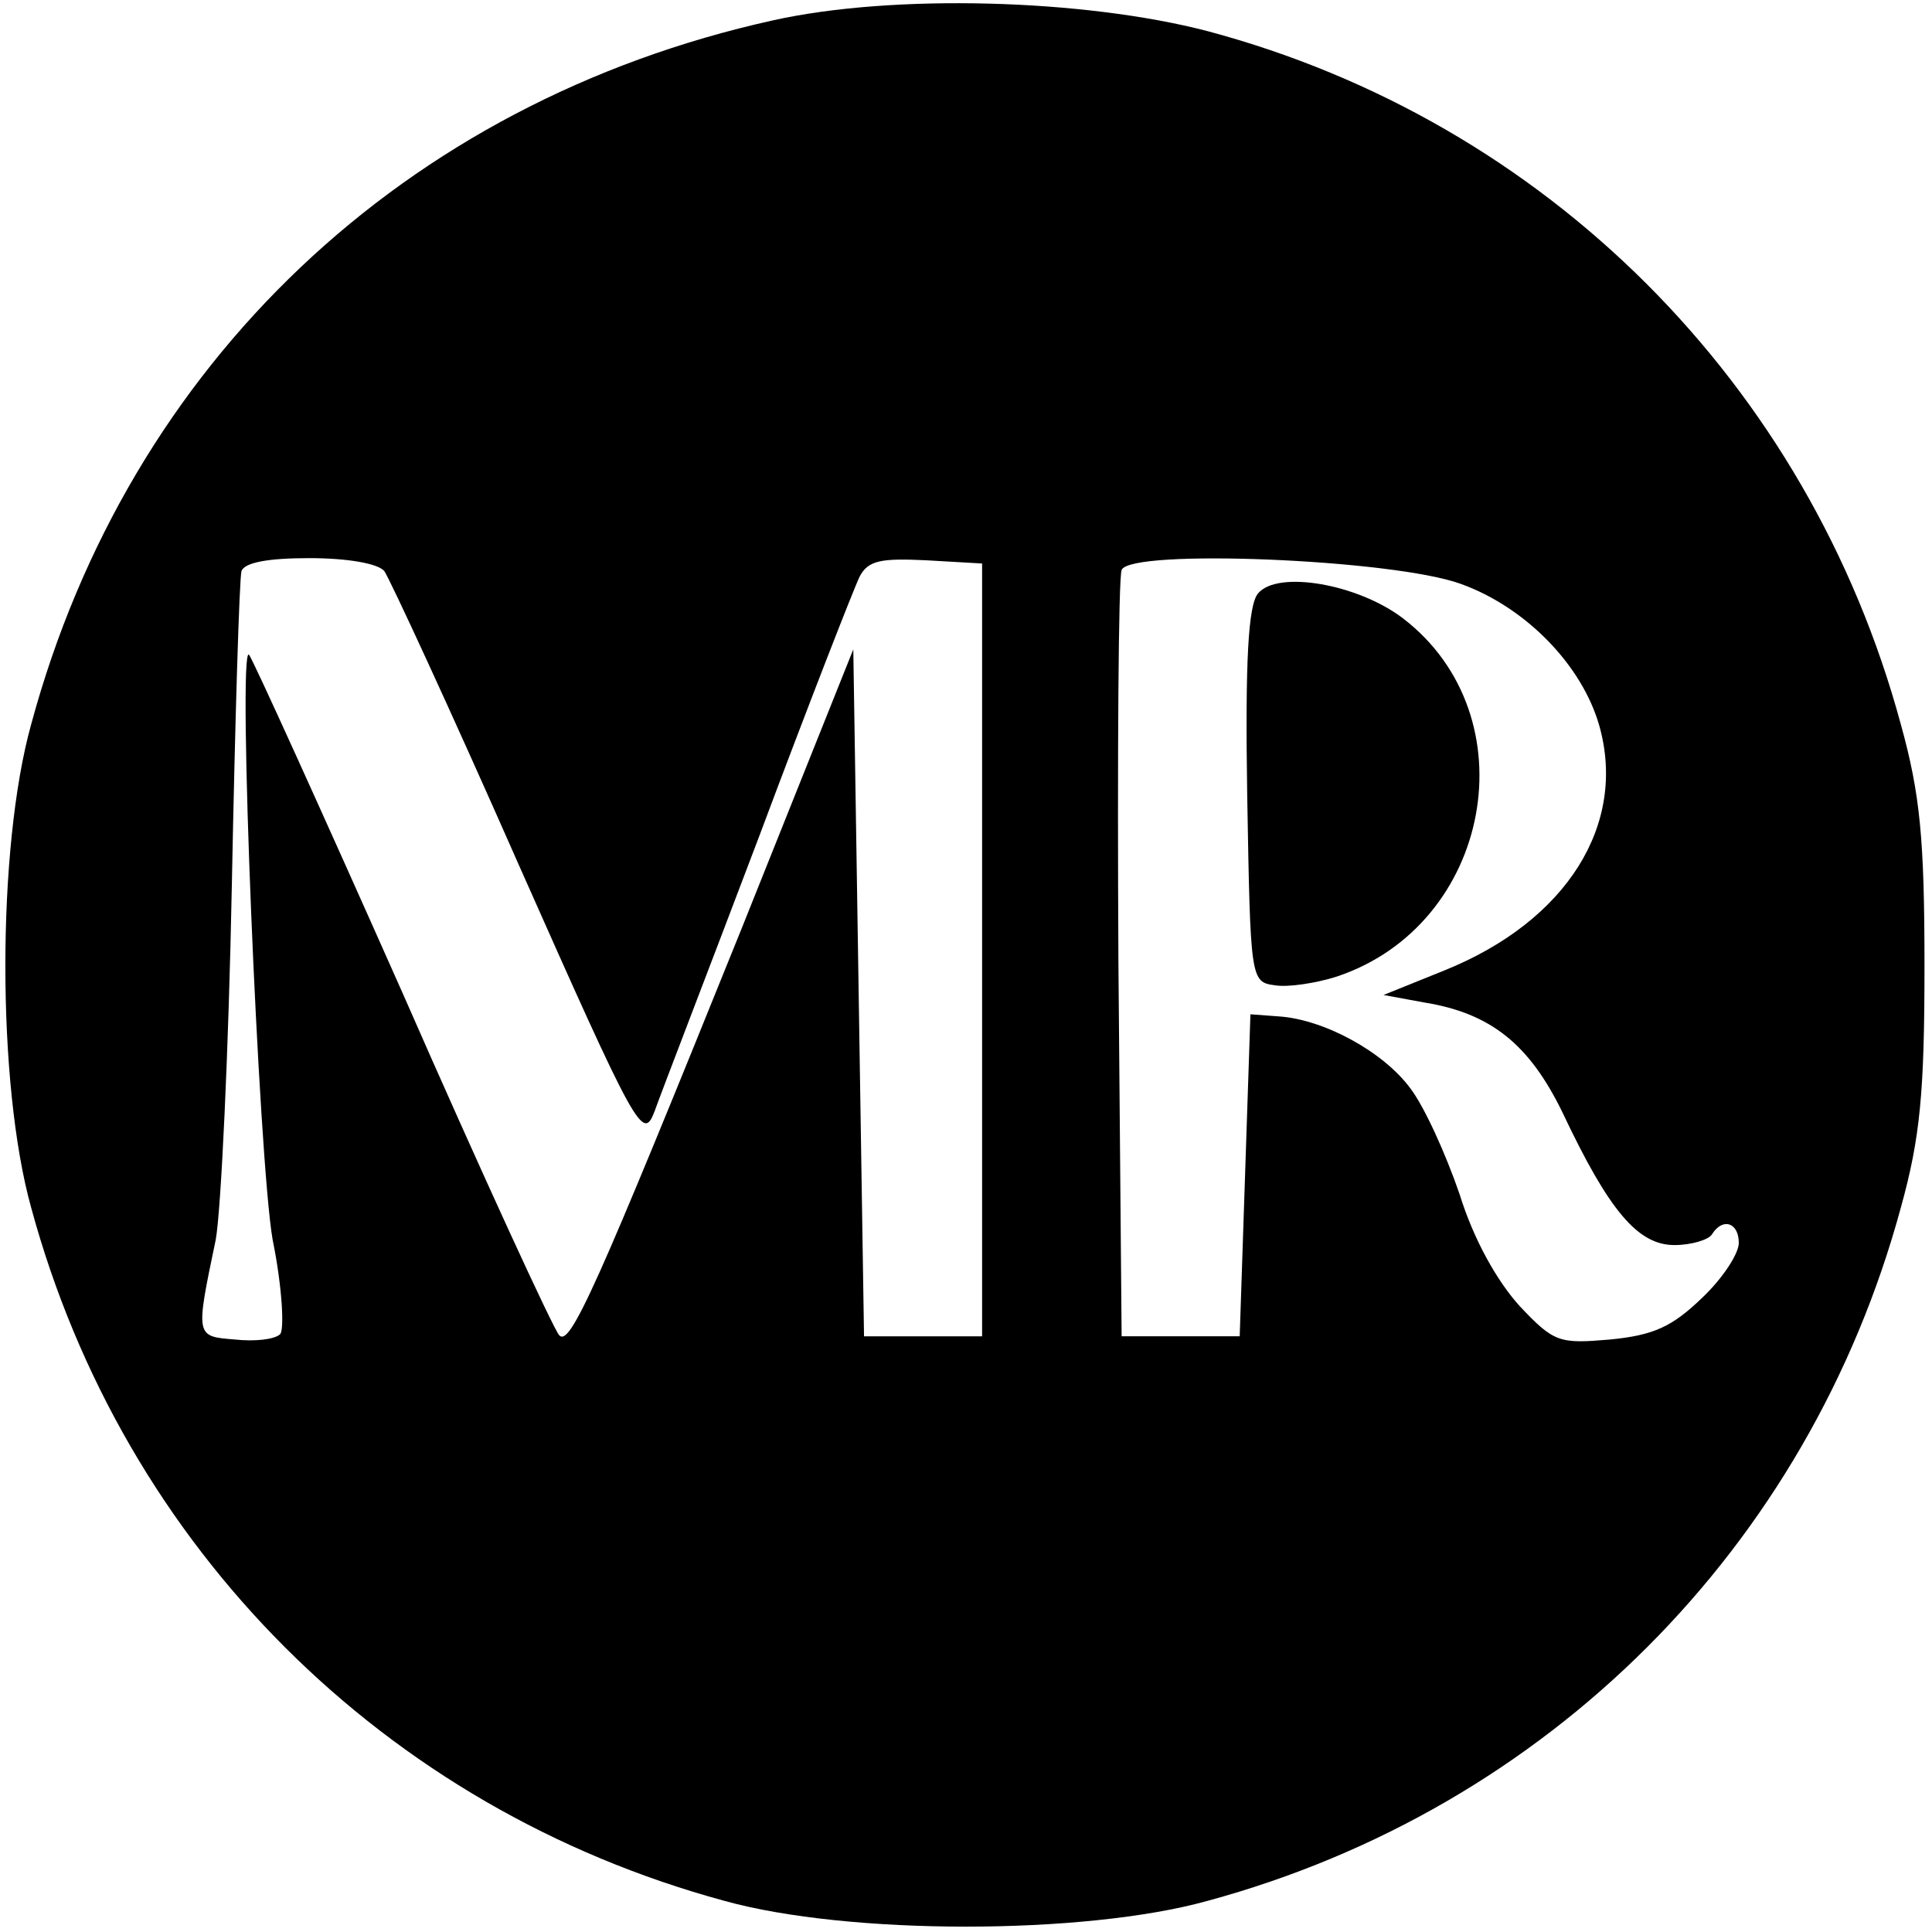
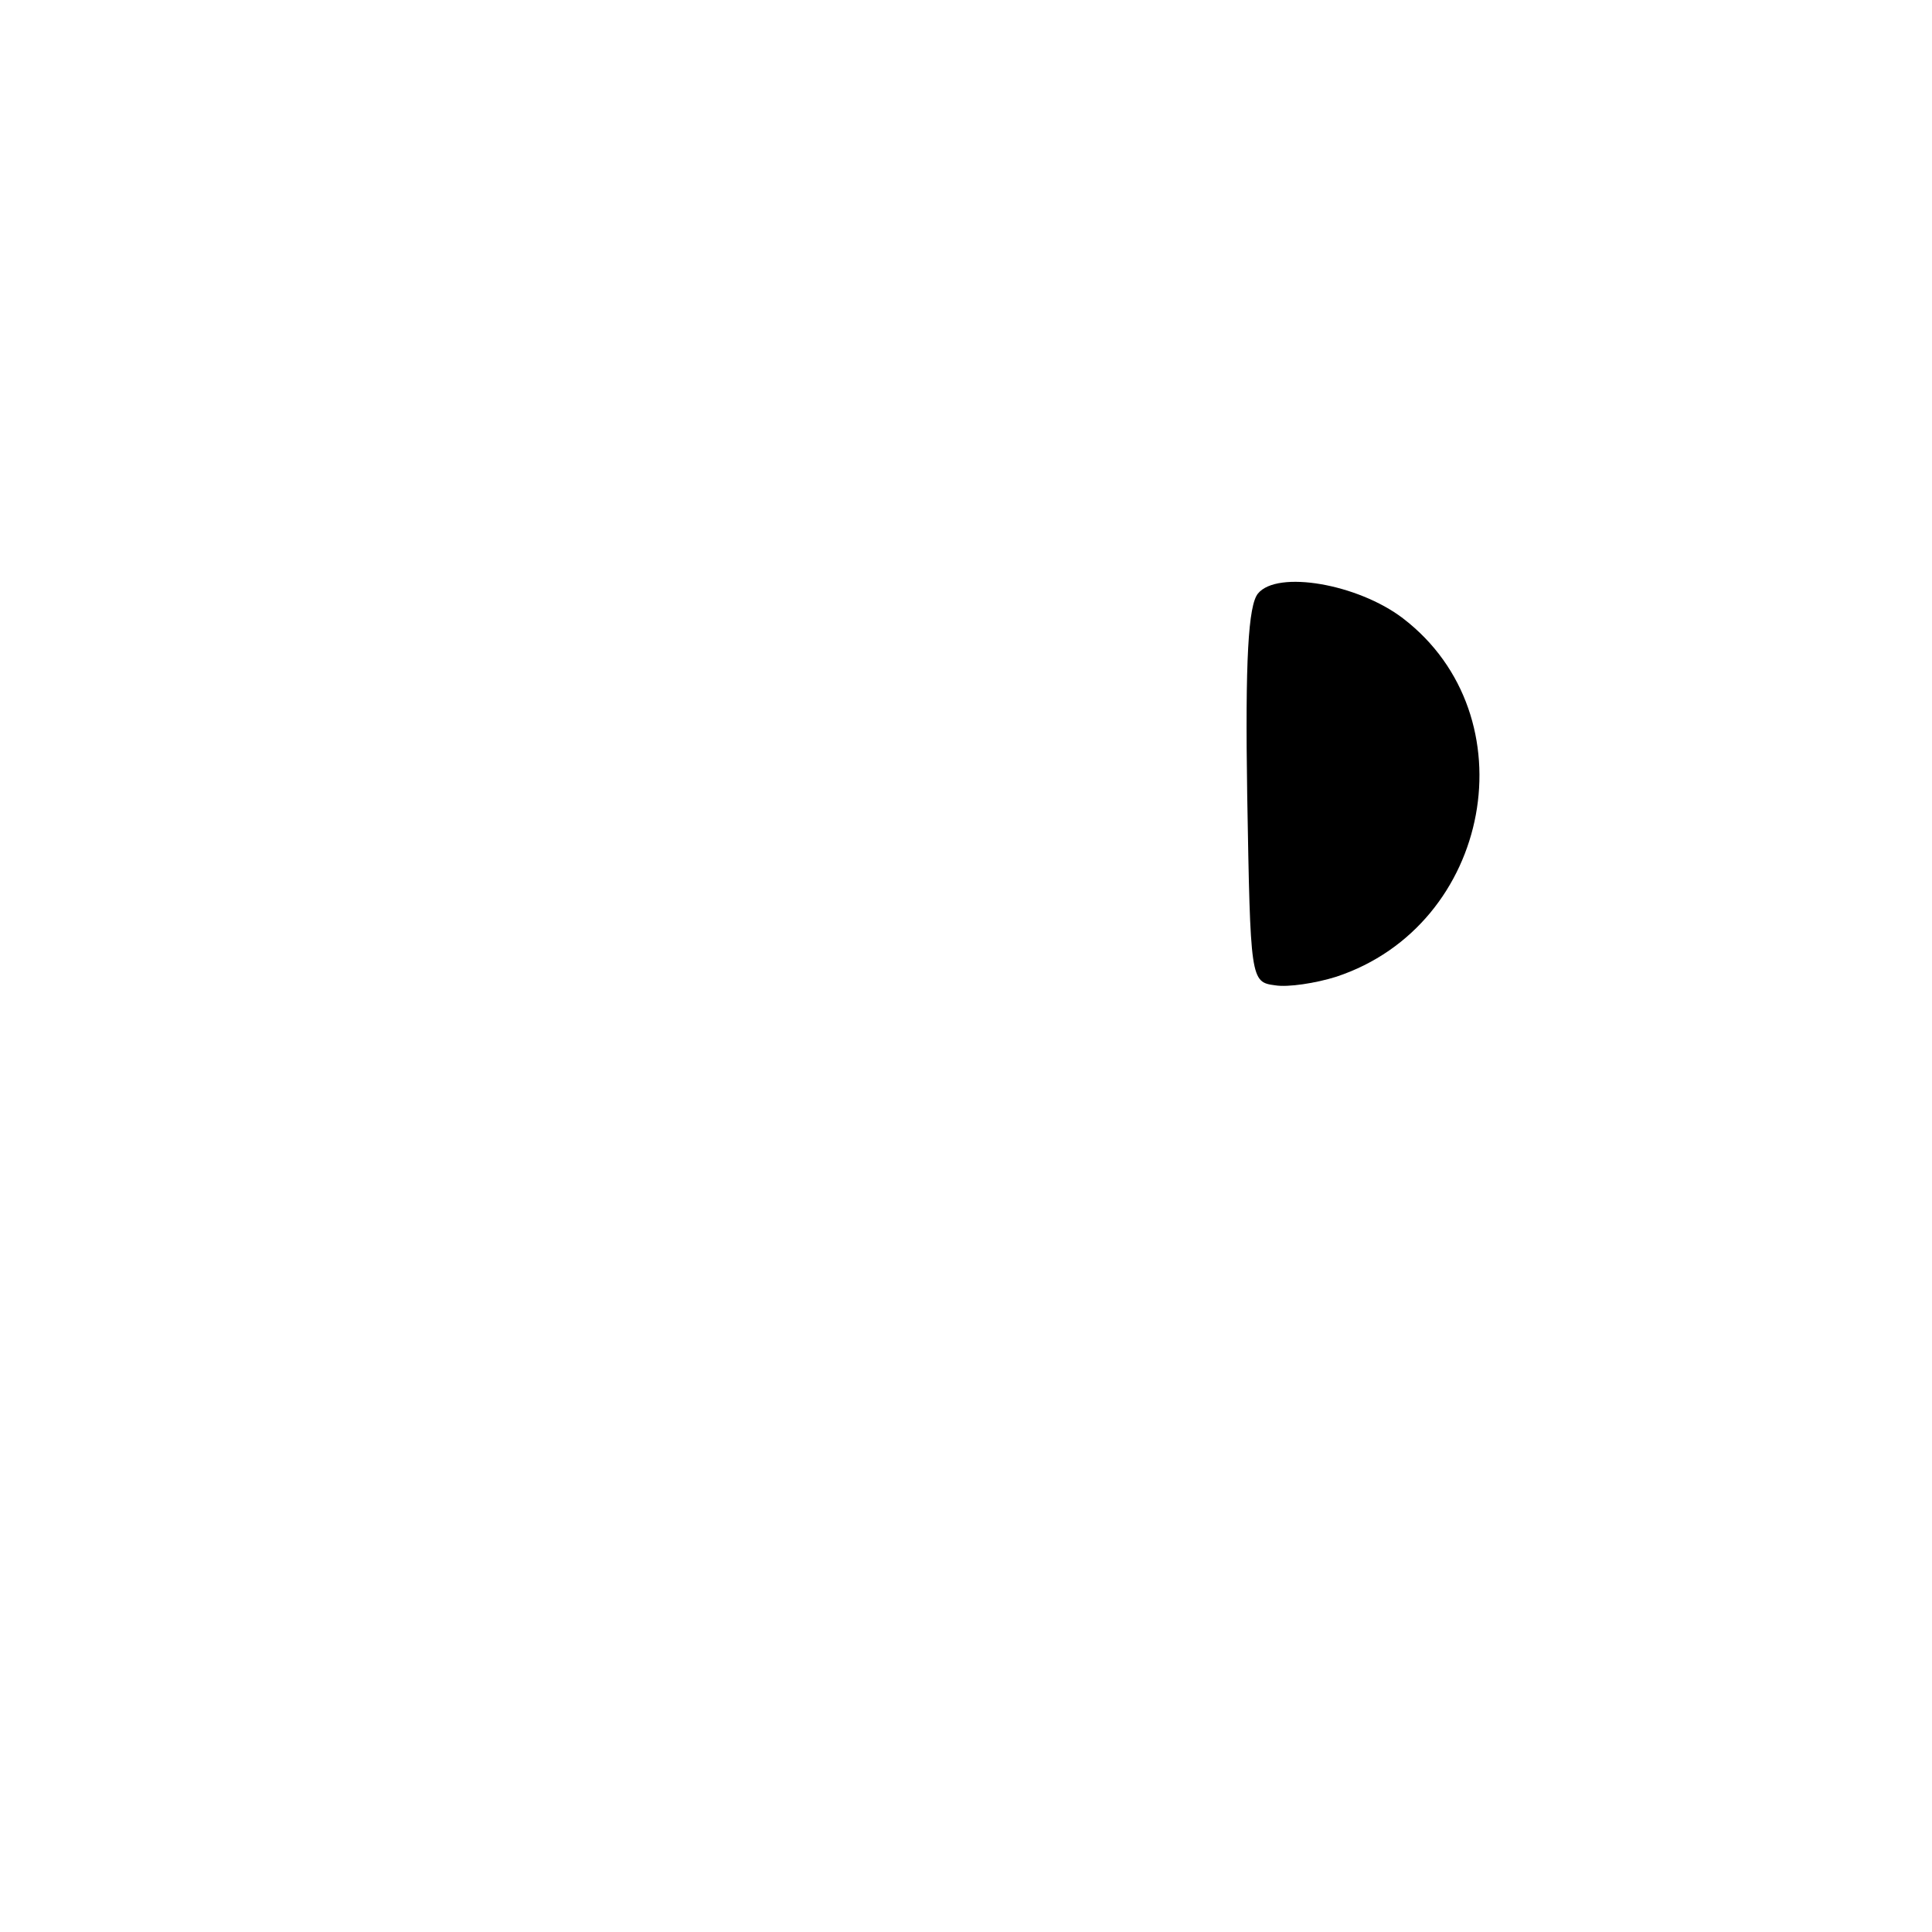
<svg xmlns="http://www.w3.org/2000/svg" version="1.0" viewBox="0 0 180 180" preserveAspectRatio="xMidYMid meet">
  <g transform="translate(0,180) scale(0.1,-0.1)" fill="#000000" stroke="none">
-     <path d="M720 1781 c-343 -76 -600 -319 -691 -656 -32 -115 -32 -335 0 -450 86 -317 329 -560 646 -646 115 -32 335 -32 450 0 317 86 560 329 646 646 18 65 22 107 22 225 0 118 -4 160 -22 225 -86 318 -331 562 -646 646 -115 30 -293 35 -405 10z m-362 -513 c5 -7 62 -130 125 -273 111 -250 116 -259 127 -230 6 17 50 131 97 255 46 123 89 233 94 243 8 15 20 17 62 15 l52 -3 0 -360 0 -360 -55 0 -55 0 -5 320 -5 320 -104 -260 c-136 -337 -160 -390 -170 -379 -5 5 -71 148 -146 319 -76 171 -140 312 -143 315 -11 11 9 -470 22 -545 9 -44 11 -84 7 -88 -5 -5 -24 -7 -42 -5 -37 3 -37 2 -18 93 5 28 12 176 15 330 3 154 7 286 9 293 3 8 25 12 63 12 36 0 64 -5 70 -12z m1003 -12 c61 -22 113 -76 129 -132 26 -92 -30 -182 -144 -228 l-57 -23 38 -7 c62 -10 98 -39 129 -103 43 -91 70 -123 104 -123 16 0 32 5 35 10 10 16 25 11 25 -8 0 -10 -15 -33 -34 -51 -28 -27 -45 -35 -86 -39 -47 -4 -52 -3 -84 31 -21 23 -43 62 -56 104 -13 38 -33 82 -46 99 -25 34 -80 64 -122 67 l-27 2 -5 -150 -5 -150 -55 0 -55 0 -3 350 c-1 192 0 356 3 364 8 20 253 10 316 -13z" />
-     <path d="M1172 1247 c-9 -11 -12 -62 -10 -188 3 -172 3 -174 26 -177 12 -2 38 2 57 8 145 48 181 243 62 334 -42 32 -117 45 -135 23z" />
+     <path d="M1172 1247 c-9 -11 -12 -62 -10 -188 3 -172 3 -174 26 -177 12 -2 38 2 57 8 145 48 181 243 62 334 -42 32 -117 45 -135 23" />
  </g>
</svg>